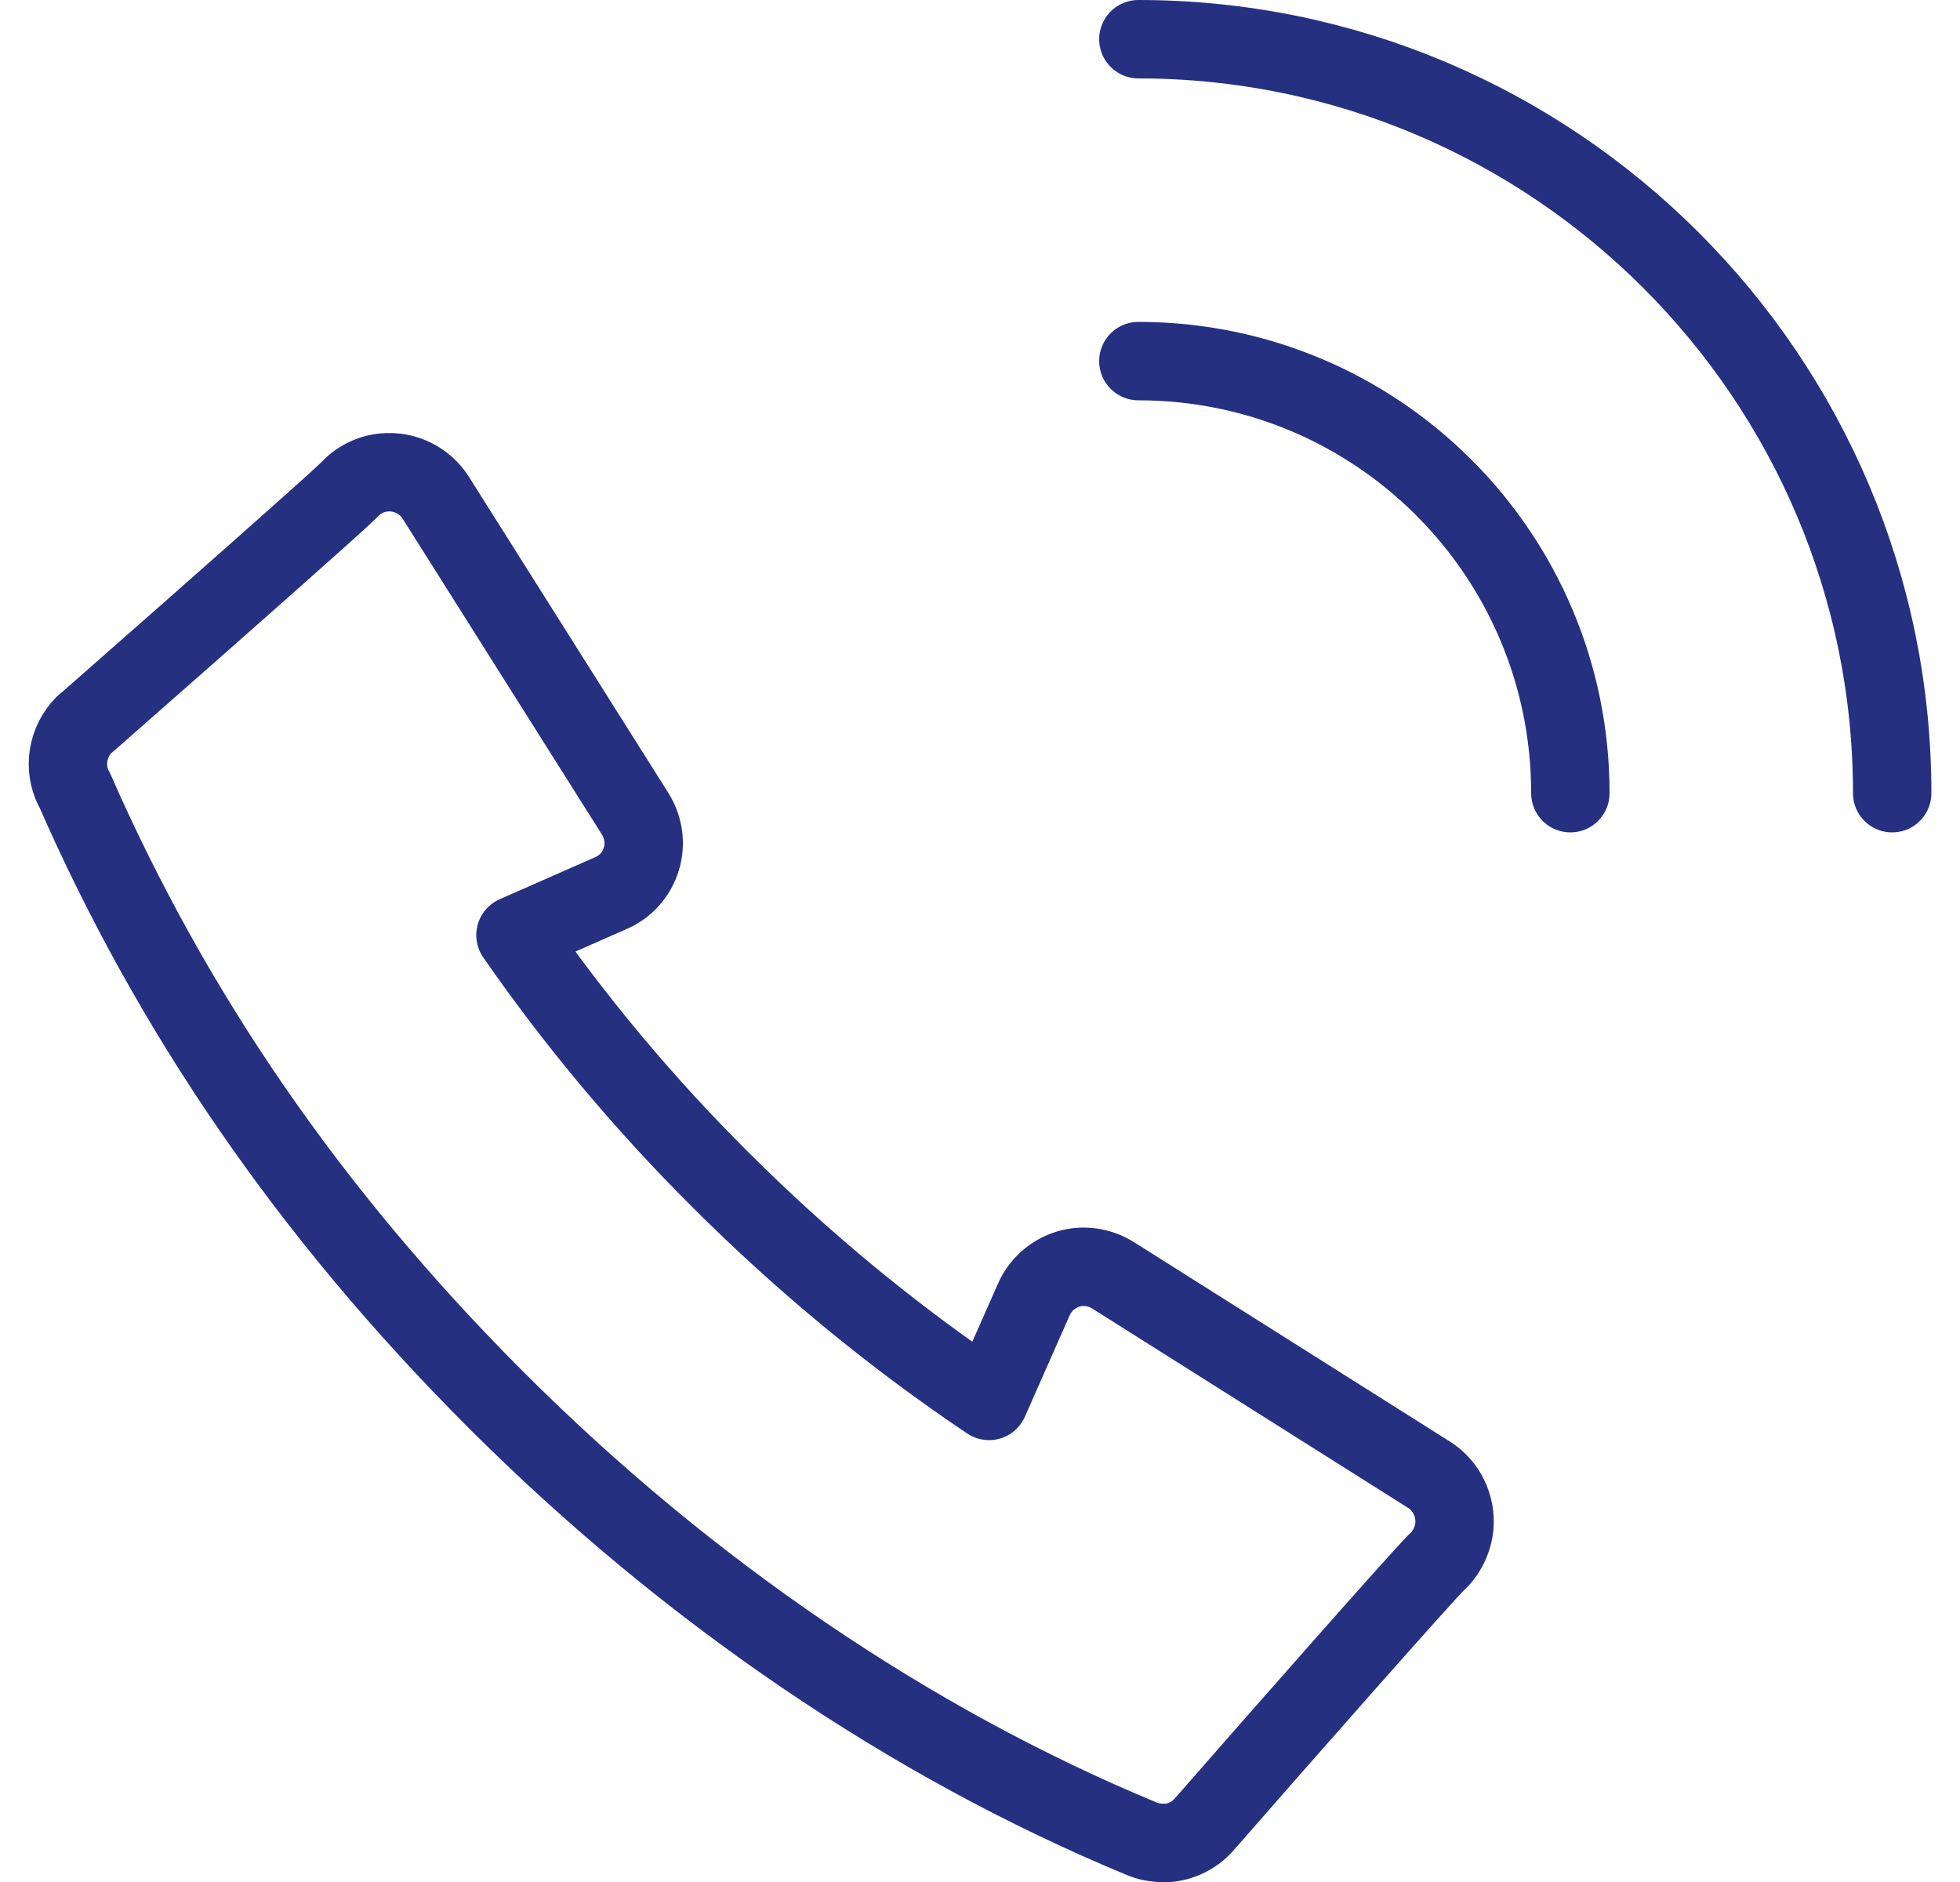
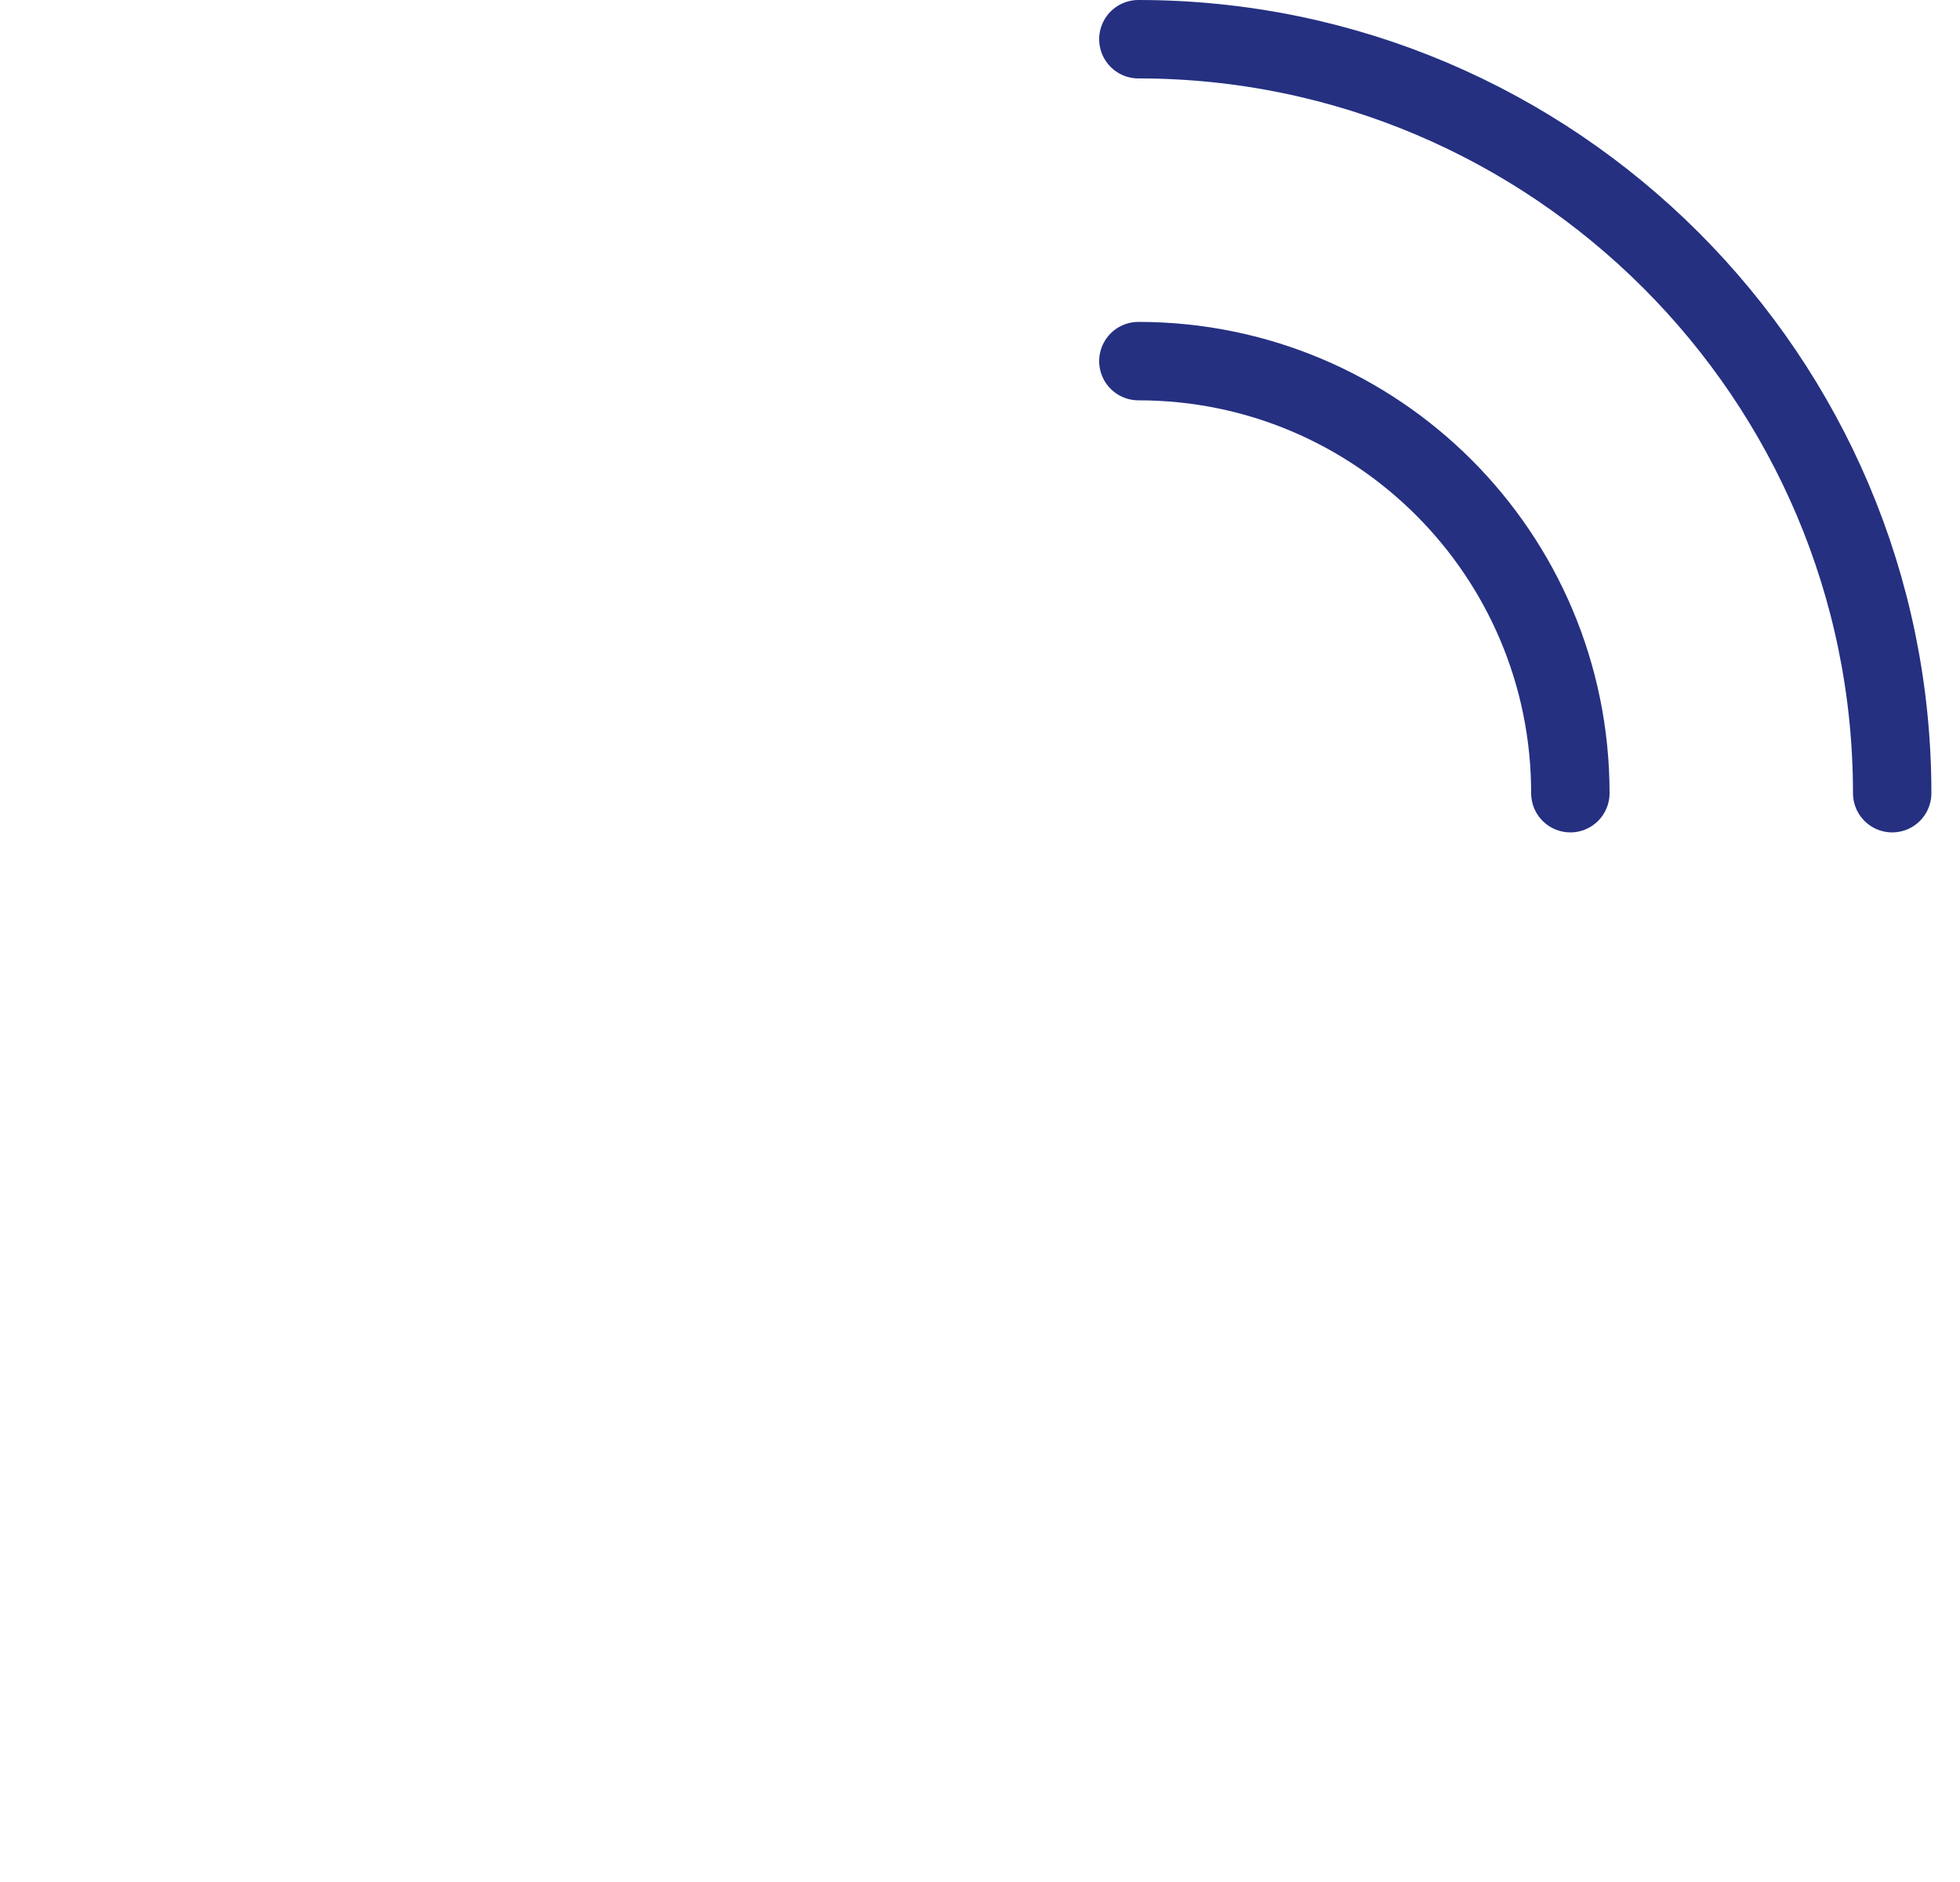
<svg xmlns="http://www.w3.org/2000/svg" width="50" height="48" viewBox="0 0 50 48" fill="none">
  <g clip-path="url(#clip0_2742_5516)">
-     <path d="M29.65 47C29.47 47 29.29 46.97 29.11 46.89C23.22 44.45 17.55 40.59 12.69 35.74C7.83 30.89 4.35 25.73 1.9 20.14L1.88 20.11C1.61 19.57 1.72 18.92 2.14 18.49C2.16 18.47 2.18 18.45 2.21 18.43L2.27 18.38C5.88 15.21 8.5 12.89 8.88 12.52C9.11 12.26 9.44 12.08 9.8 12.05C10.32 12 10.84 12.25 11.12 12.7L16.2 20.75C16.42 21.1 16.48 21.52 16.36 21.91C16.24 22.3 15.96 22.62 15.58 22.78L13.15 23.85C14.69 26.07 16.44 28.16 18.37 30.08C20.49 32.2 22.8 34.1 25.23 35.73L26.37 33.15C26.53 32.78 26.85 32.49 27.24 32.37C27.63 32.25 28.05 32.31 28.4 32.53L36.45 37.61C36.9 37.89 37.15 38.41 37.1 38.94C37.06 39.3 36.89 39.63 36.63 39.86C36.16 40.34 32.78 44.17 30.72 46.53C30.45 46.84 30.06 47.01 29.66 47.01L29.65 47Z" stroke="#253081" stroke-width="2" stroke-linecap="round" stroke-linejoin="round" />
    <path d="M29.04 1C39.64 1 48.27 9.63 48.27 20.23" stroke="#253081" stroke-width="2" stroke-linecap="round" stroke-linejoin="round" />
    <path d="M29.04 9.21C35.13 9.21 40.06 14.14 40.06 20.23" stroke="#253081" stroke-width="2" stroke-linecap="round" stroke-linejoin="round" />
  </g>
  <defs>
    <clipPath id="clip0_2742_5516">
      <rect width="48.54" height="48" fill="white" transform="translate(0.73)" />
    </clipPath>
  </defs>
</svg>